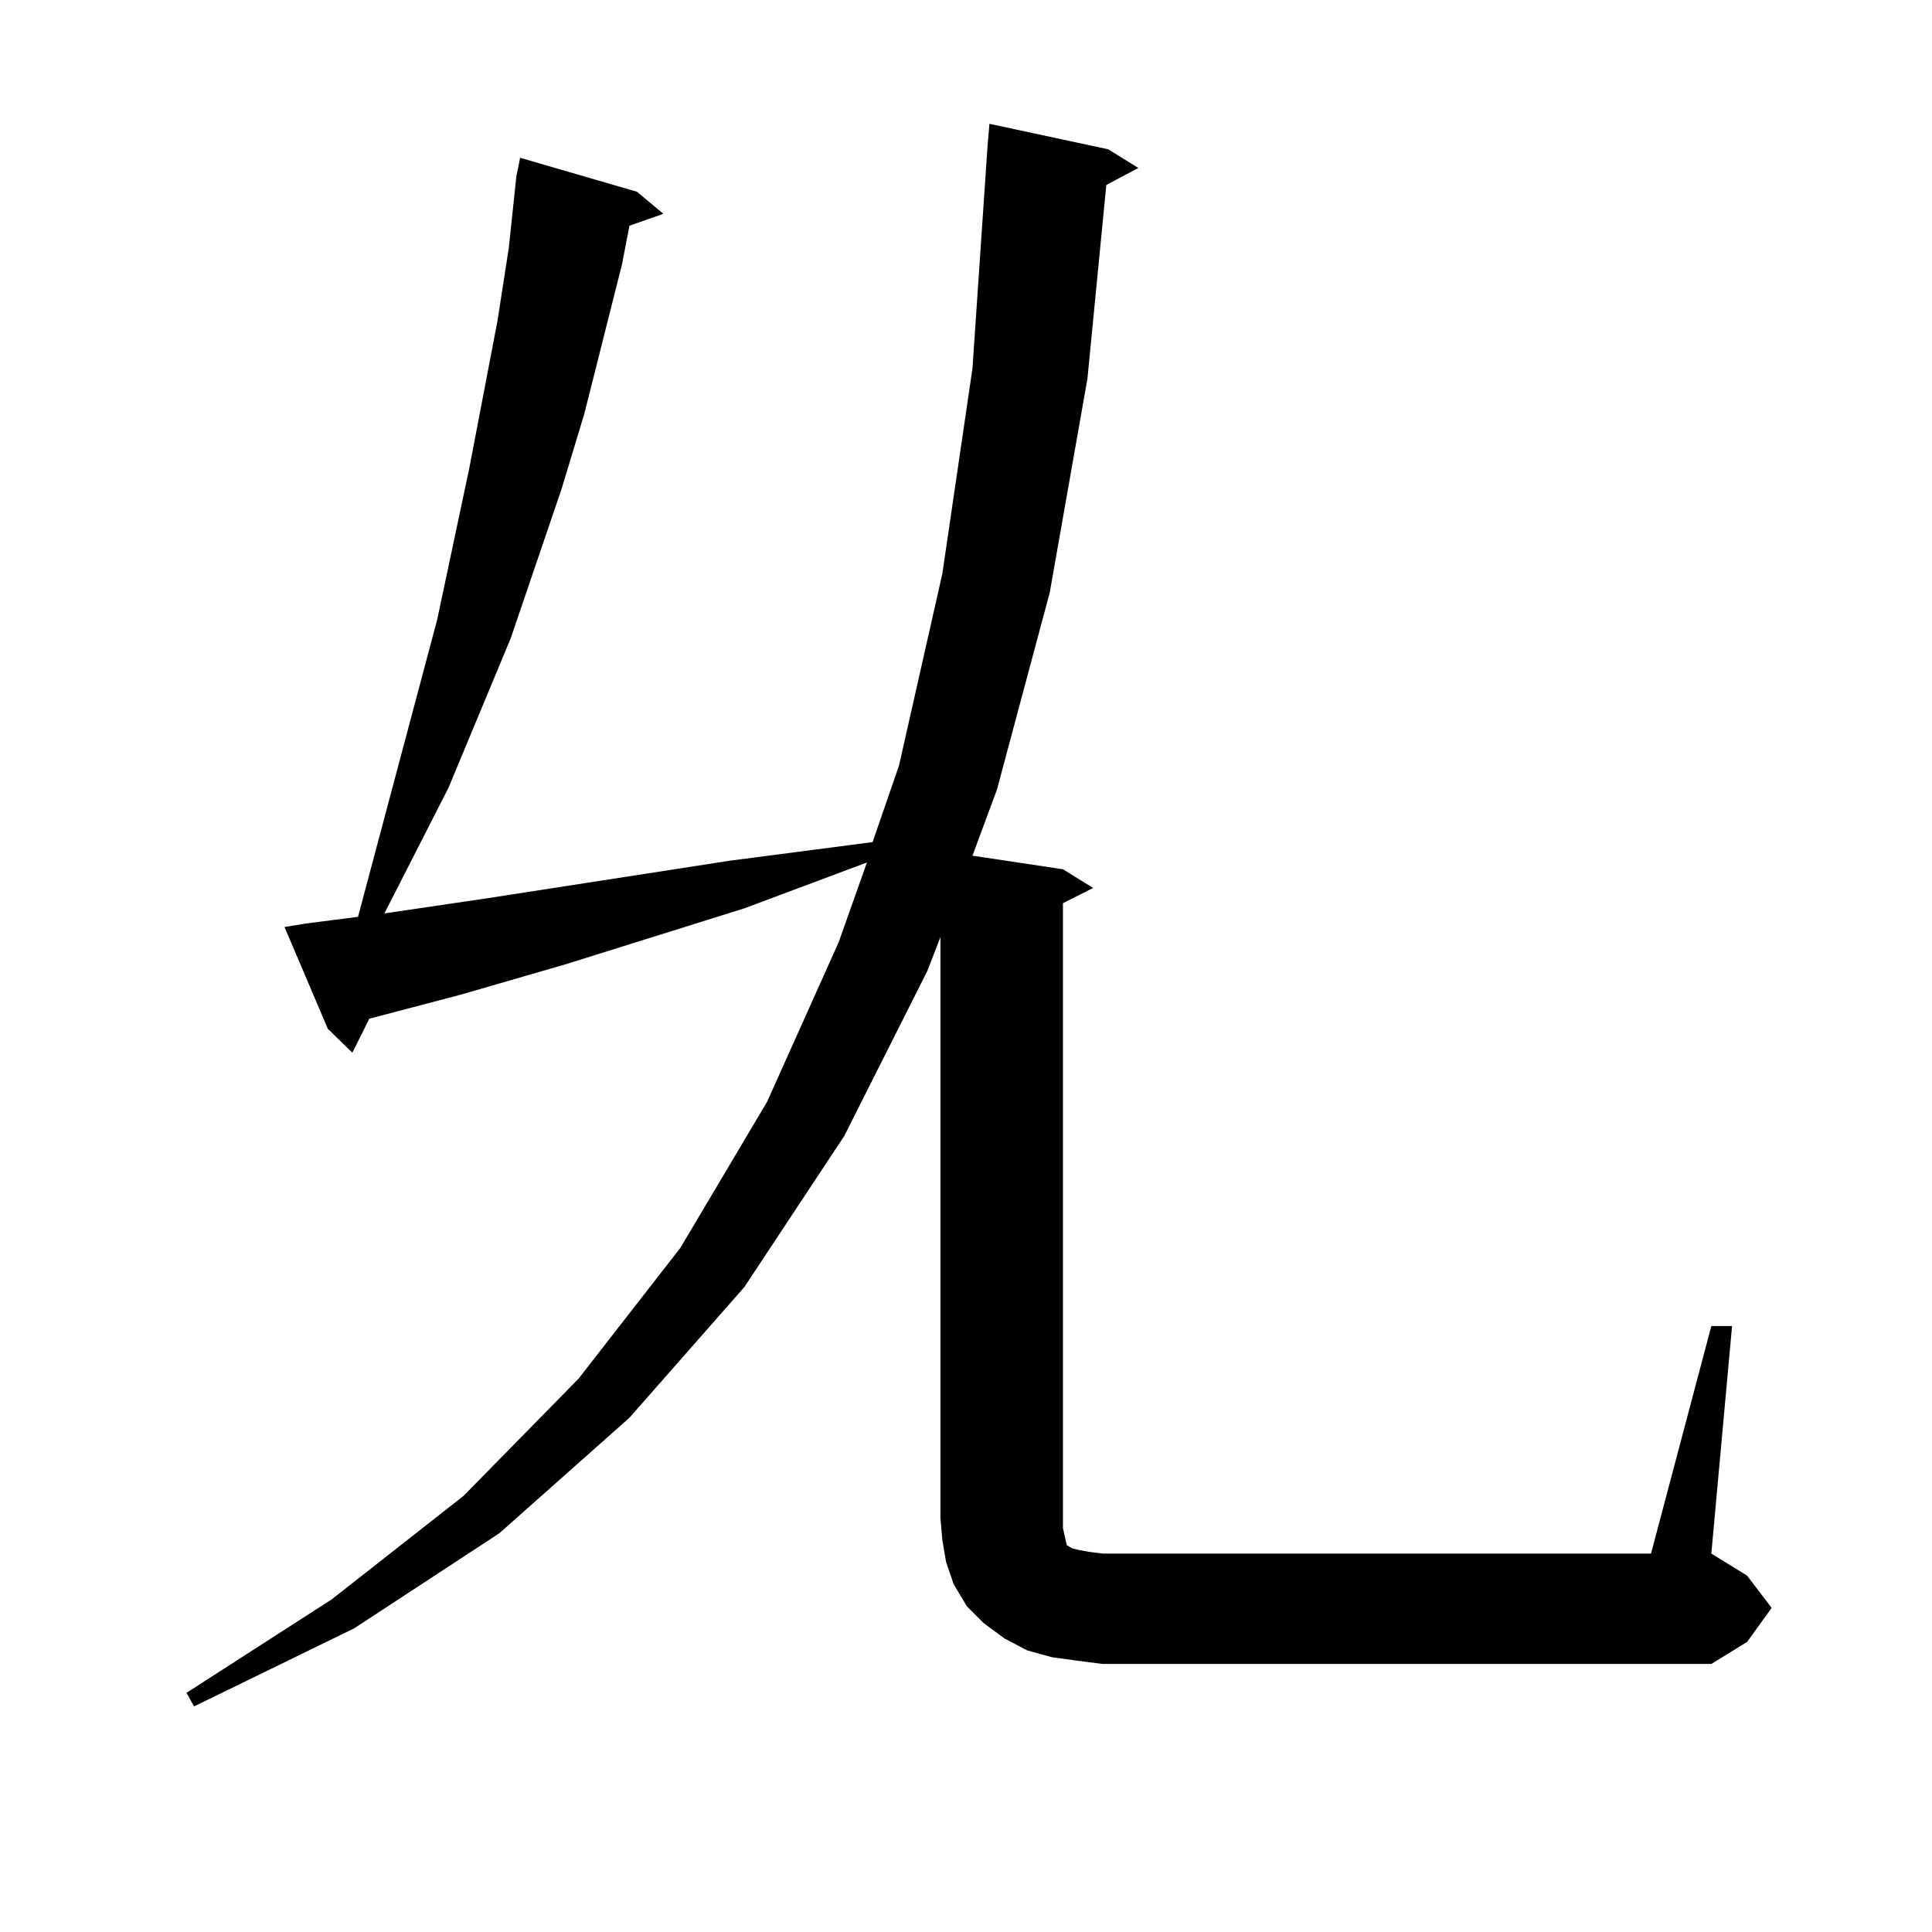
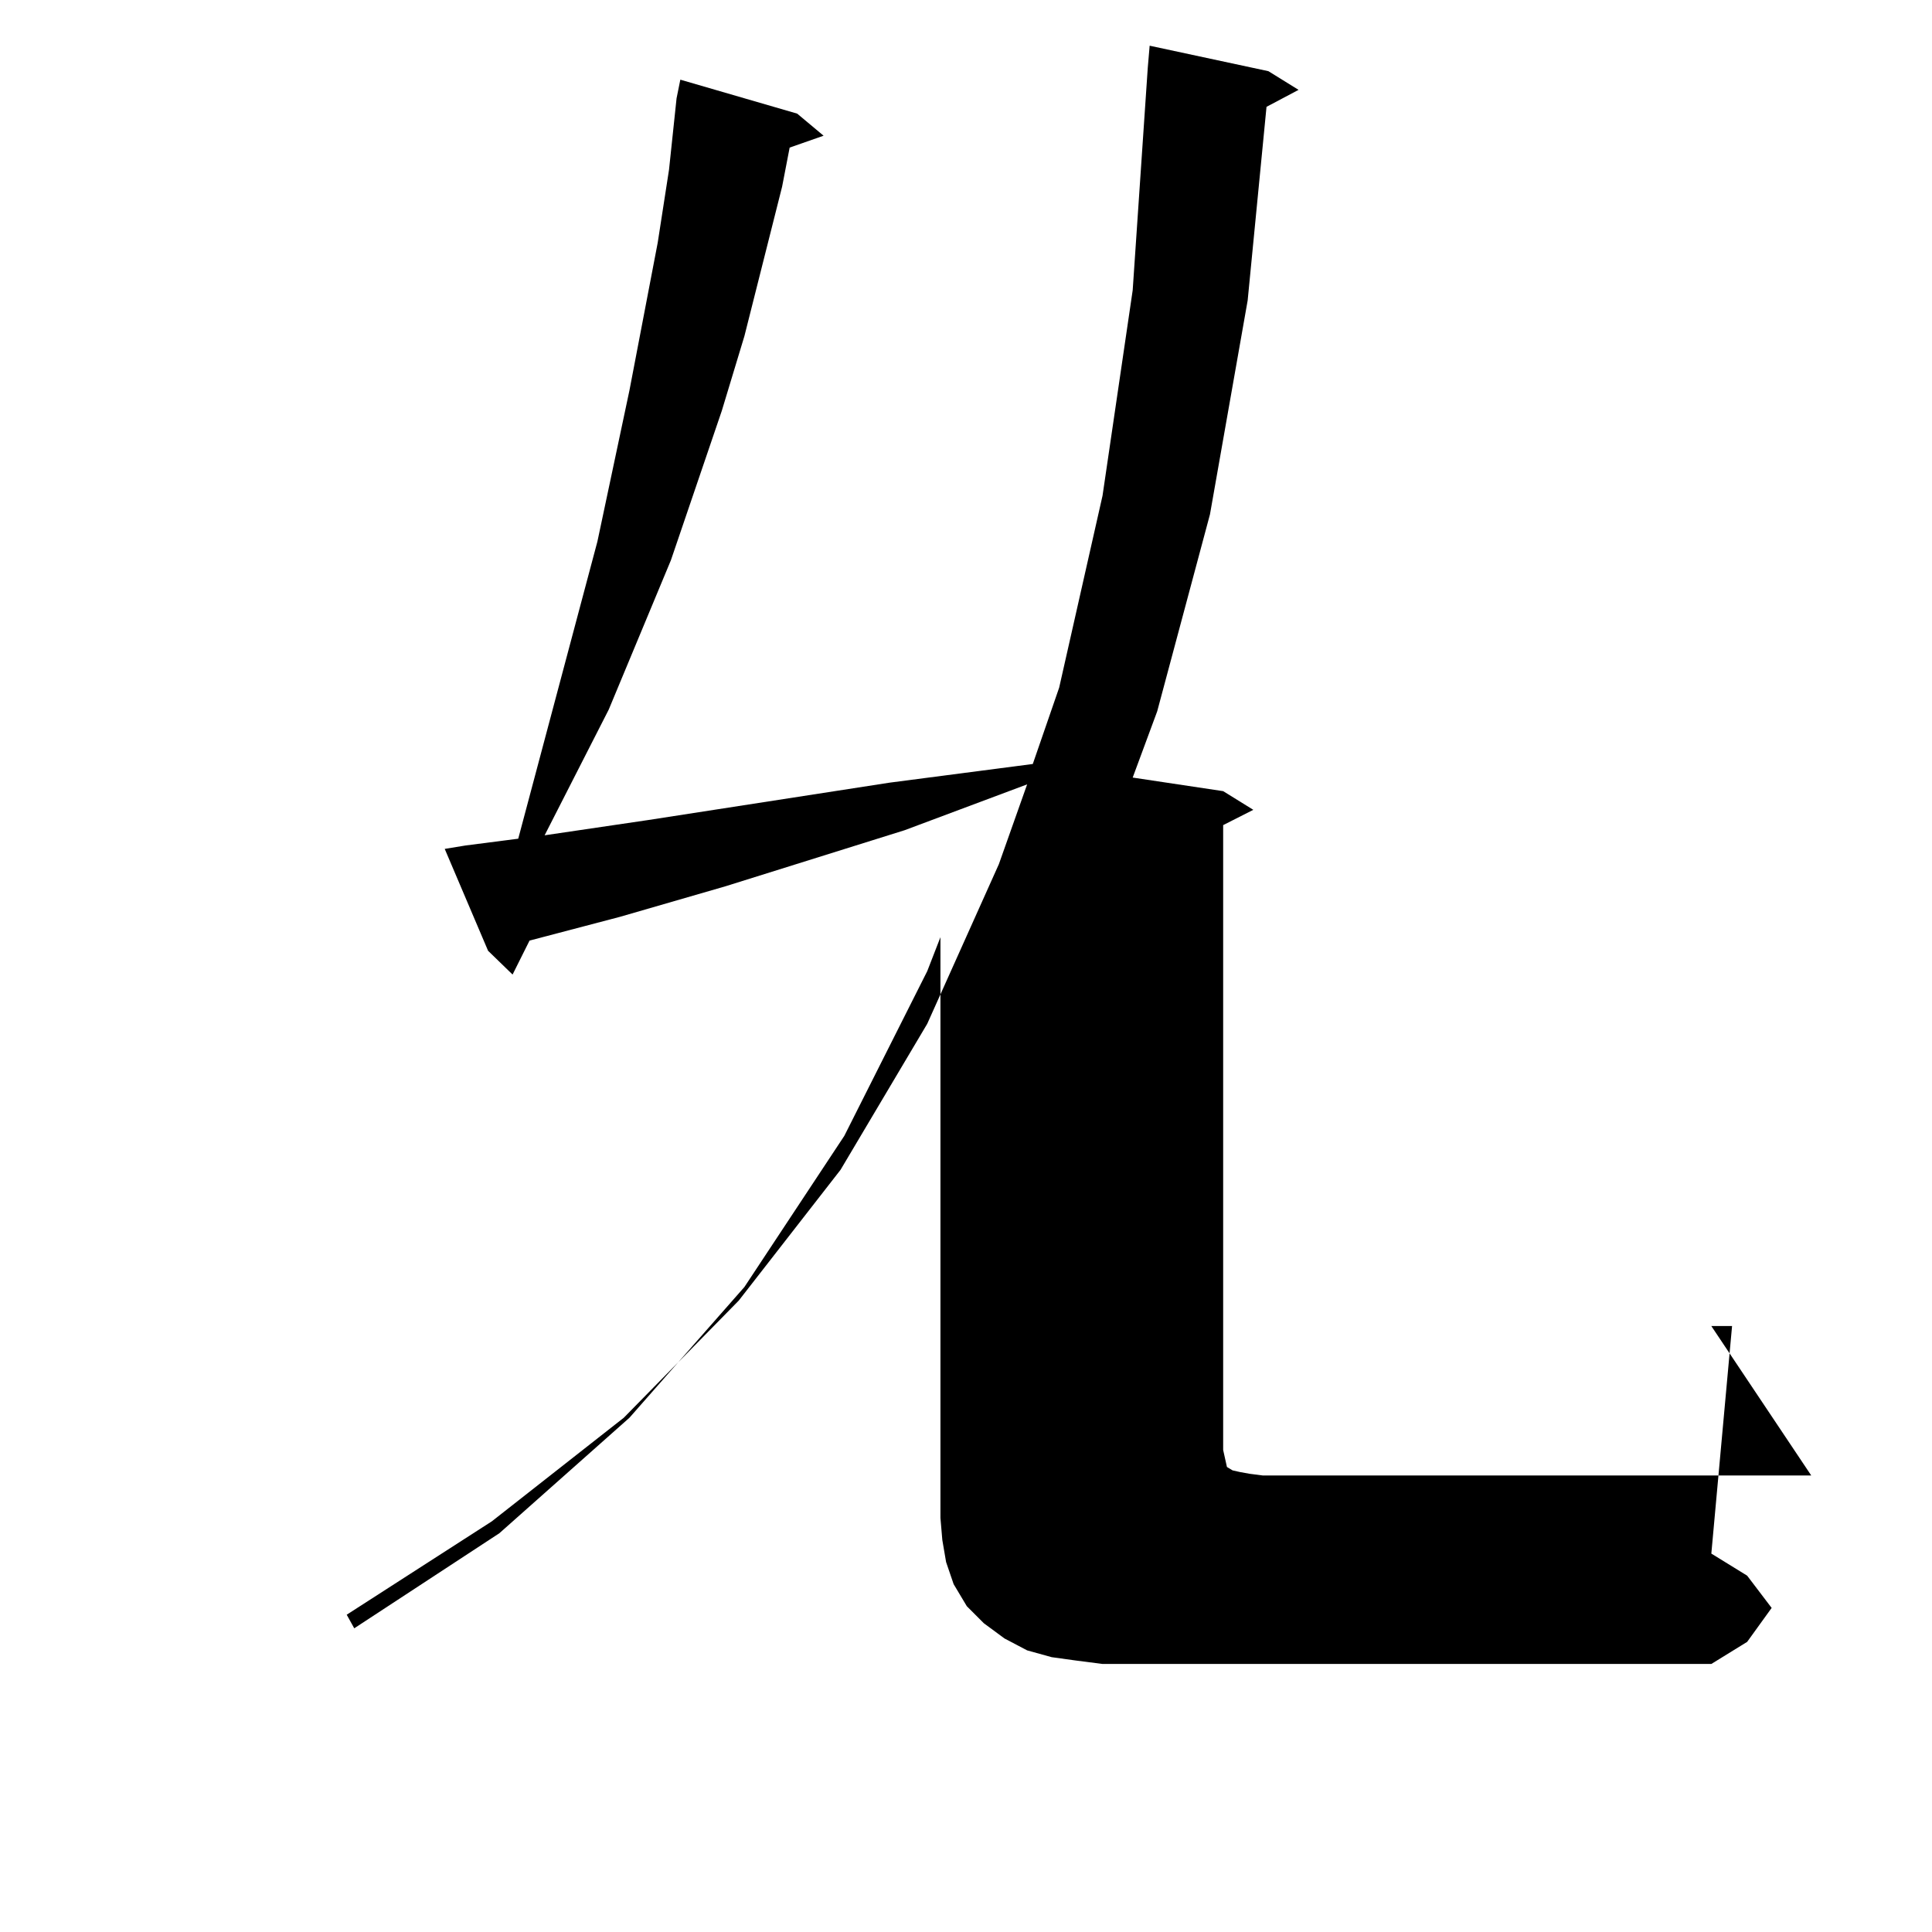
<svg xmlns="http://www.w3.org/2000/svg" version="1.1" id="图层_1" x="0px" y="0px" width="1000px" height="1000px" viewBox="0 0 1000 1000" enable-background="new 0 0 1000 1000" xml:space="preserve">
-   <path d="M885.783,686.359h10.731l-10.731,117.773l18.536,11.426l12.683,16.699l-12.683,17.578l-18.536,11.426H570.669l-13.658-1.758  l-12.683-1.758l-12.683-3.516l-11.707-6.152l-10.731-7.91l-8.78-8.789l-6.829-11.426l-3.902-11.426l-1.951-11.426l-0.976-11.426  V485.09l-6.829,17.578l-42.926,85.254l-51.706,78.223l-59.511,67.676l-67.315,59.766l-75.12,49.219l-82.925,40.43l-3.902-7.031  l75.12-48.34l68.291-53.613l59.511-60.645l52.682-67.676l44.877-75.586l37.072-82.617l14.634-41.309l-63.413,23.73l-92.681,29.004  l-54.633,15.82l-46.828,12.305l-8.78,17.578l-12.683-12.305l-22.438-52.734l10.731-1.758l20.487-2.637l6.829-0.879l40.975-153.809  l16.585-78.223l14.634-76.465l5.854-37.793l3.902-36.914l1.951-9.668l60.486,17.578l13.658,11.426l-17.561,6.152l-3.902,20.215  l-19.512,77.344l-11.707,38.672l-26.341,77.344l-32.194,77.344l-33.17,65.039l53.657-7.91l124.875-19.336l74.145-9.668  l13.658-39.551l22.438-99.316l15.609-106.348l7.805-115.137l0.976-11.426l61.462,13.184l15.609,9.668l-16.585,8.789l-9.756,100.195  l-19.512,110.742l-27.316,101.953l-12.683,34.277l46.828,7.031l15.609,9.668l-15.609,7.91v323.438l0.976,4.395l0.976,4.395  l2.927,1.758l3.902,0.879l4.878,0.879l6.829,0.879h283.896L885.783,686.359z" />
+   <path d="M885.783,686.359h10.731l-10.731,117.773l18.536,11.426l12.683,16.699l-12.683,17.578l-18.536,11.426H570.669l-13.658-1.758  l-12.683-1.758l-12.683-3.516l-11.707-6.152l-10.731-7.91l-8.78-8.789l-6.829-11.426l-3.902-11.426l-1.951-11.426l-0.976-11.426  V485.09l-6.829,17.578l-42.926,85.254l-51.706,78.223l-59.511,67.676l-67.315,59.766l-75.12,49.219l-3.902-7.031  l75.12-48.34l68.291-53.613l59.511-60.645l52.682-67.676l44.877-75.586l37.072-82.617l14.634-41.309l-63.413,23.73l-92.681,29.004  l-54.633,15.82l-46.828,12.305l-8.78,17.578l-12.683-12.305l-22.438-52.734l10.731-1.758l20.487-2.637l6.829-0.879l40.975-153.809  l16.585-78.223l14.634-76.465l5.854-37.793l3.902-36.914l1.951-9.668l60.486,17.578l13.658,11.426l-17.561,6.152l-3.902,20.215  l-19.512,77.344l-11.707,38.672l-26.341,77.344l-32.194,77.344l-33.17,65.039l53.657-7.91l124.875-19.336l74.145-9.668  l13.658-39.551l22.438-99.316l15.609-106.348l7.805-115.137l0.976-11.426l61.462,13.184l15.609,9.668l-16.585,8.789l-9.756,100.195  l-19.512,110.742l-27.316,101.953l-12.683,34.277l46.828,7.031l15.609,9.668l-15.609,7.91v323.438l0.976,4.395l0.976,4.395  l2.927,1.758l3.902,0.879l4.878,0.879l6.829,0.879h283.896L885.783,686.359z" />
</svg>